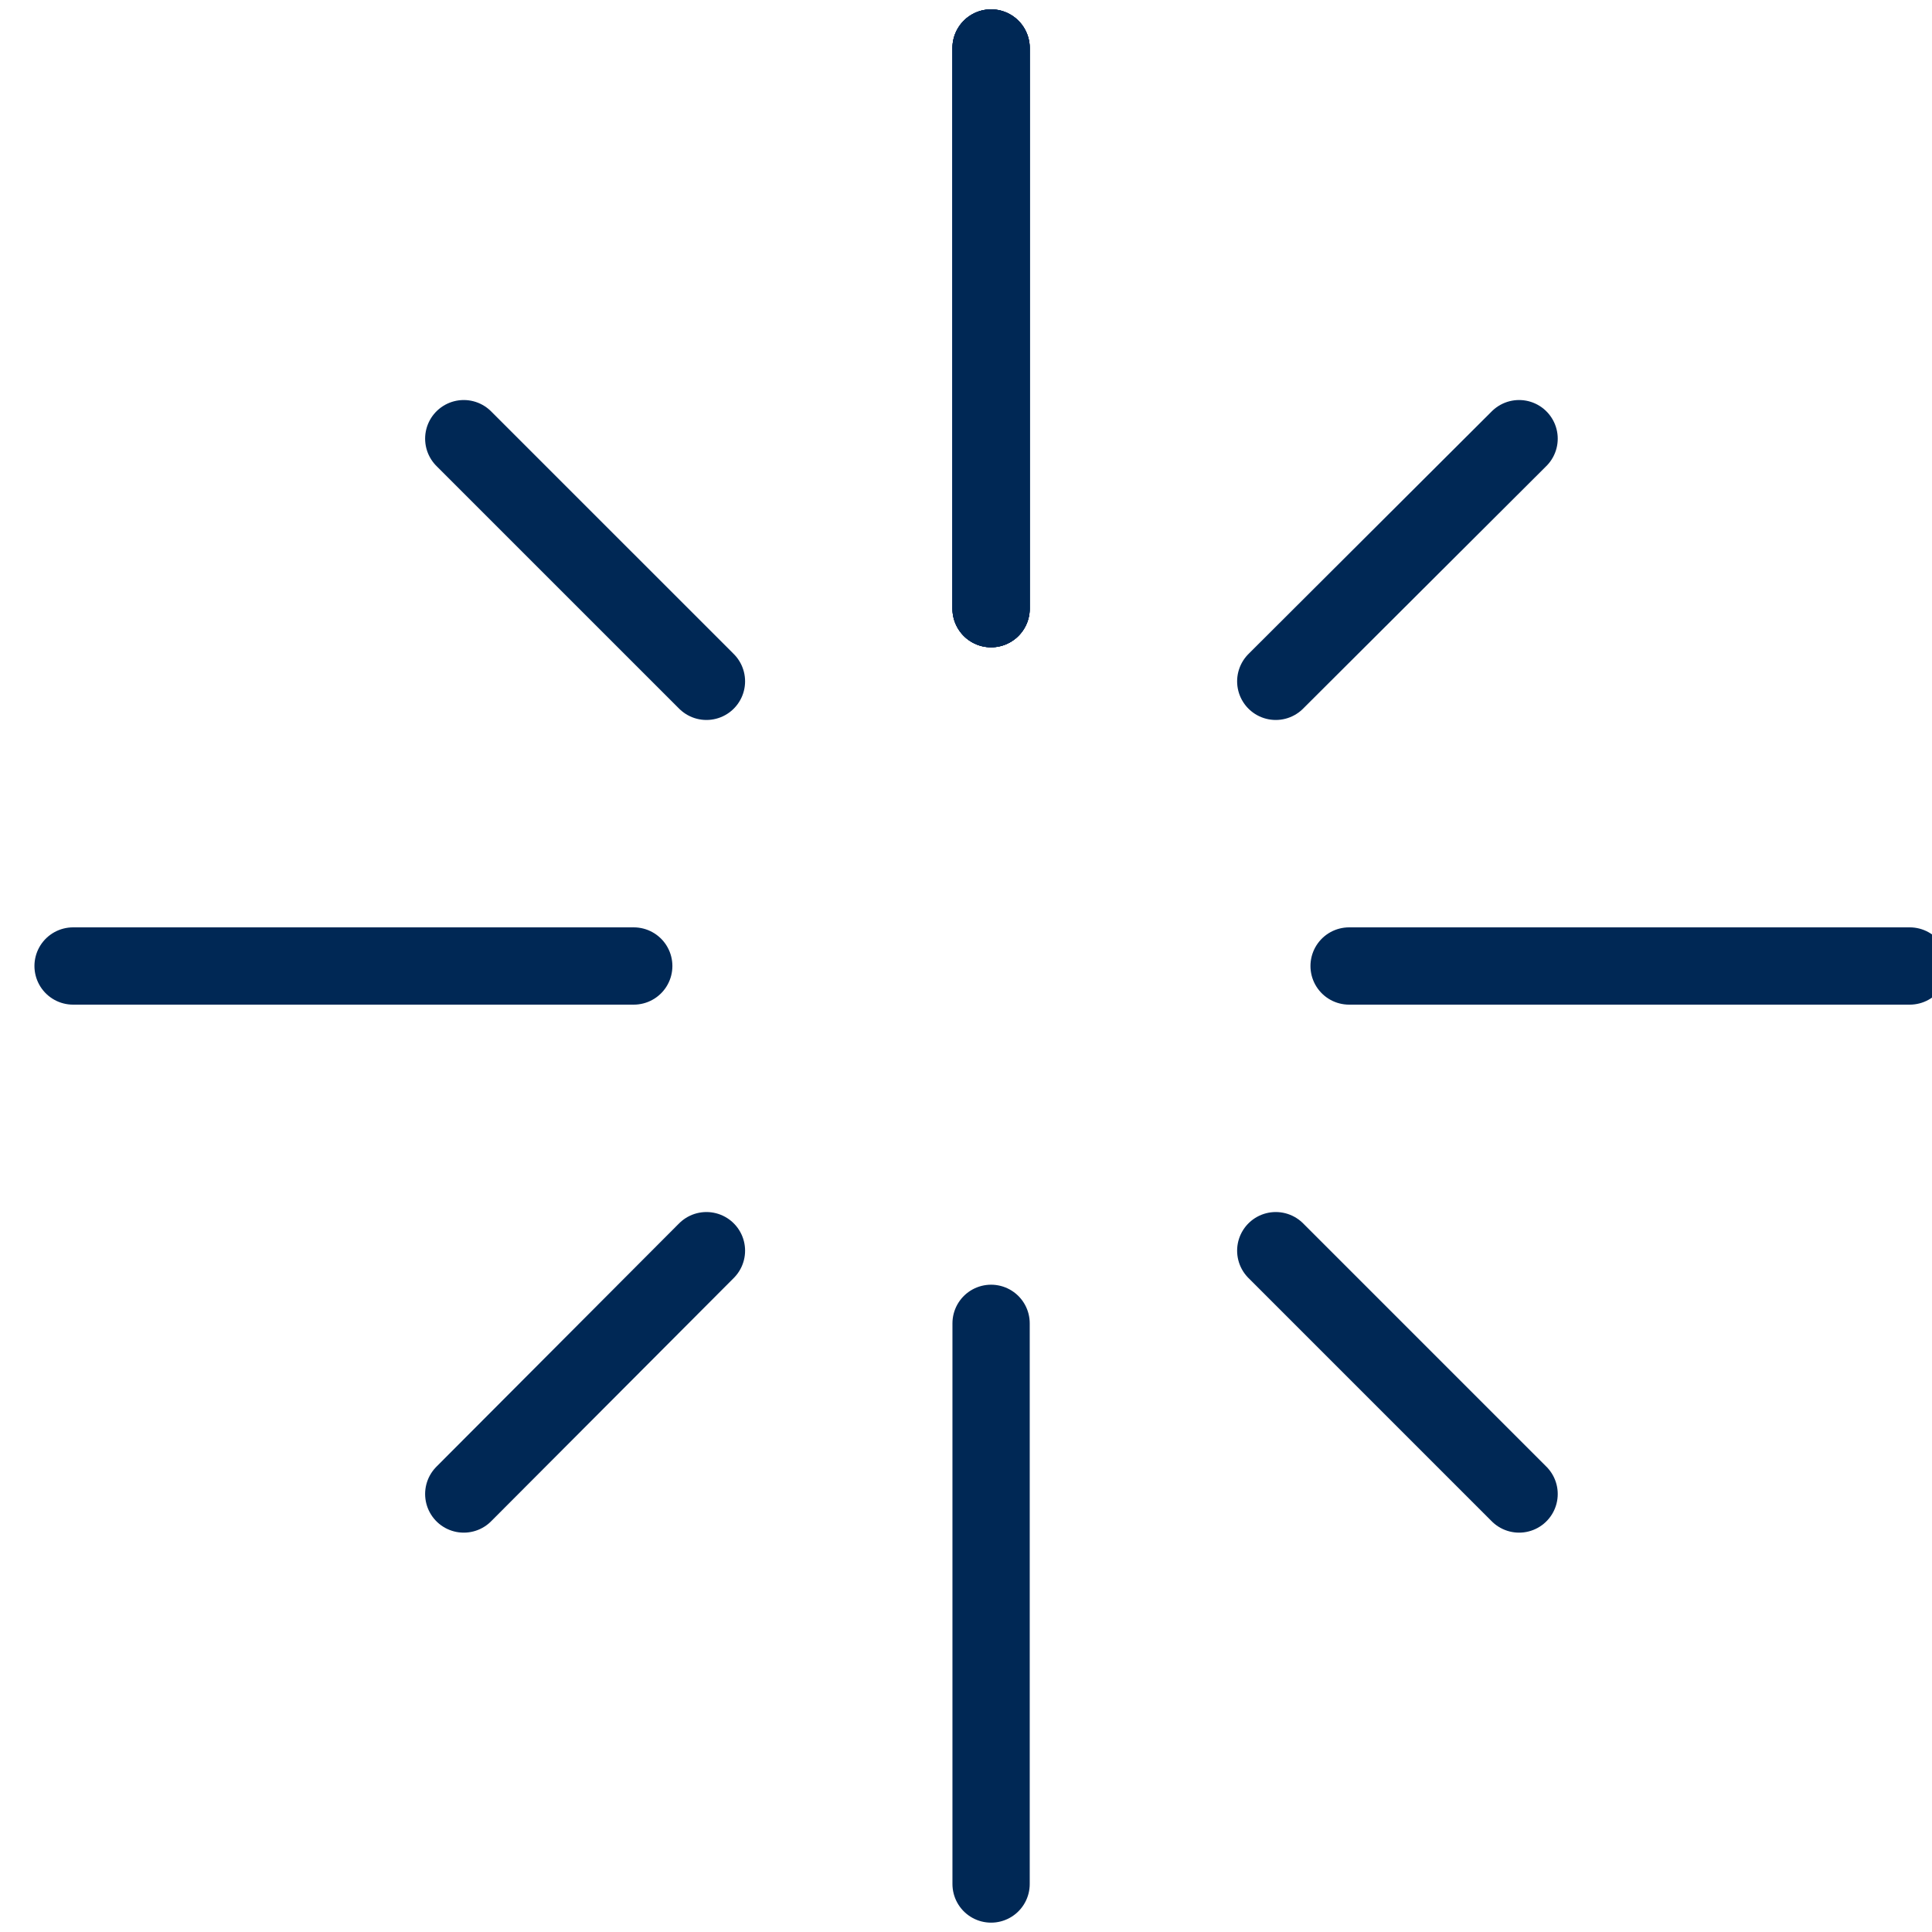
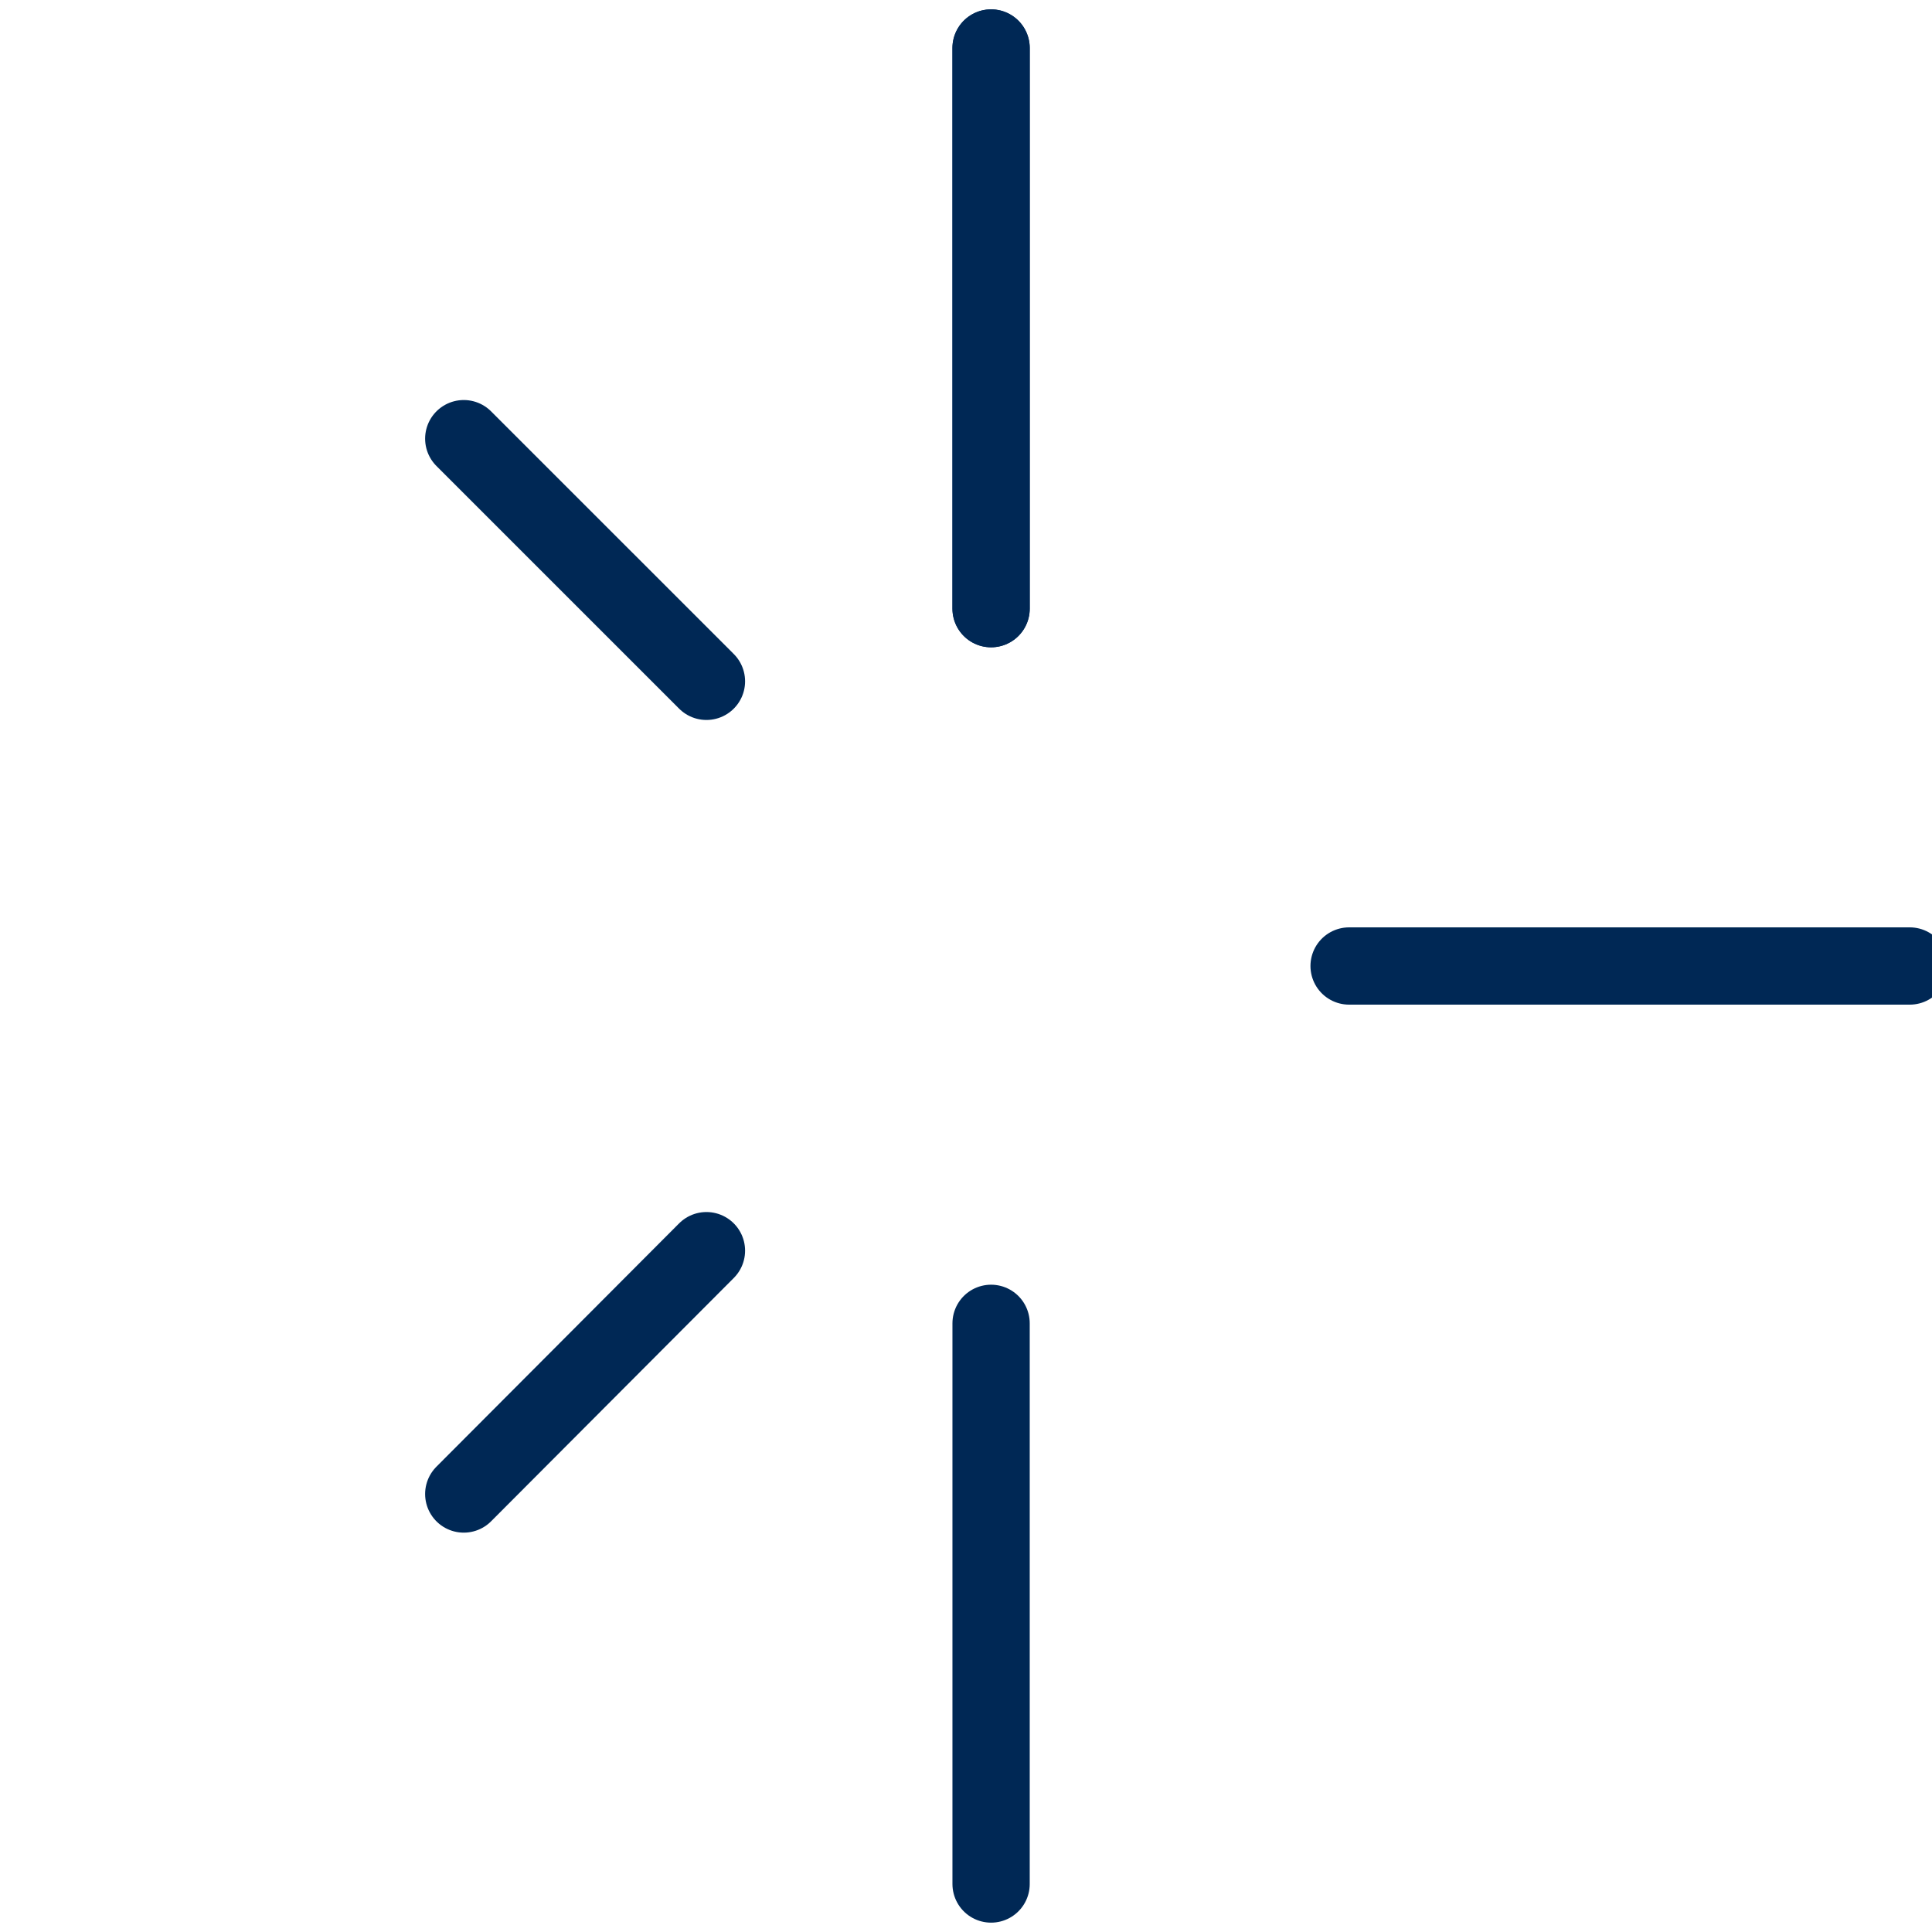
<svg xmlns="http://www.w3.org/2000/svg" width="75" height="75" viewBox="0 0 75 75" fill="none">
  <path d="M38.474 23.628V1.863" stroke="#002855" stroke-width="3" stroke-linecap="round" stroke-linejoin="round" />
-   <path d="M38.474 23.628V1.863" stroke="#002855" stroke-width="3" stroke-linecap="round" stroke-linejoin="round" />
-   <path d="M58.971 17.029L49.525 26.449" stroke="#002855" stroke-width="3" stroke-linecap="round" stroke-linejoin="round" />
  <path d="M27.424 48.551L18.003 57.997" stroke="#002855" stroke-width="3" stroke-linecap="round" stroke-linejoin="round" />
-   <path d="M58.971 57.997L49.525 48.551" stroke="#002855" stroke-width="3" stroke-linecap="round" stroke-linejoin="round" />
  <path d="M27.424 26.449L18.003 17.029" stroke="#002855" stroke-width="3" stroke-linecap="round" stroke-linejoin="round" />
  <path d="M38.474 73.137V51.372" stroke="#002855" stroke-width="3" stroke-linecap="round" stroke-linejoin="round" />
-   <path d="M38.474 23.628V1.863" stroke="#002855" stroke-width="3" stroke-linecap="round" stroke-linejoin="round" />
-   <path d="M2.837 37.5H24.602" stroke="#002855" stroke-width="3" stroke-linecap="round" stroke-linejoin="round" />
  <path d="M52.372 37.5H74.137" stroke="#002855" stroke-width="3" stroke-linecap="round" stroke-linejoin="round" />
  <path d="M38.474 23.628V1.863" stroke="#002855" stroke-width="3" stroke-linecap="round" stroke-linejoin="round" />
</svg>